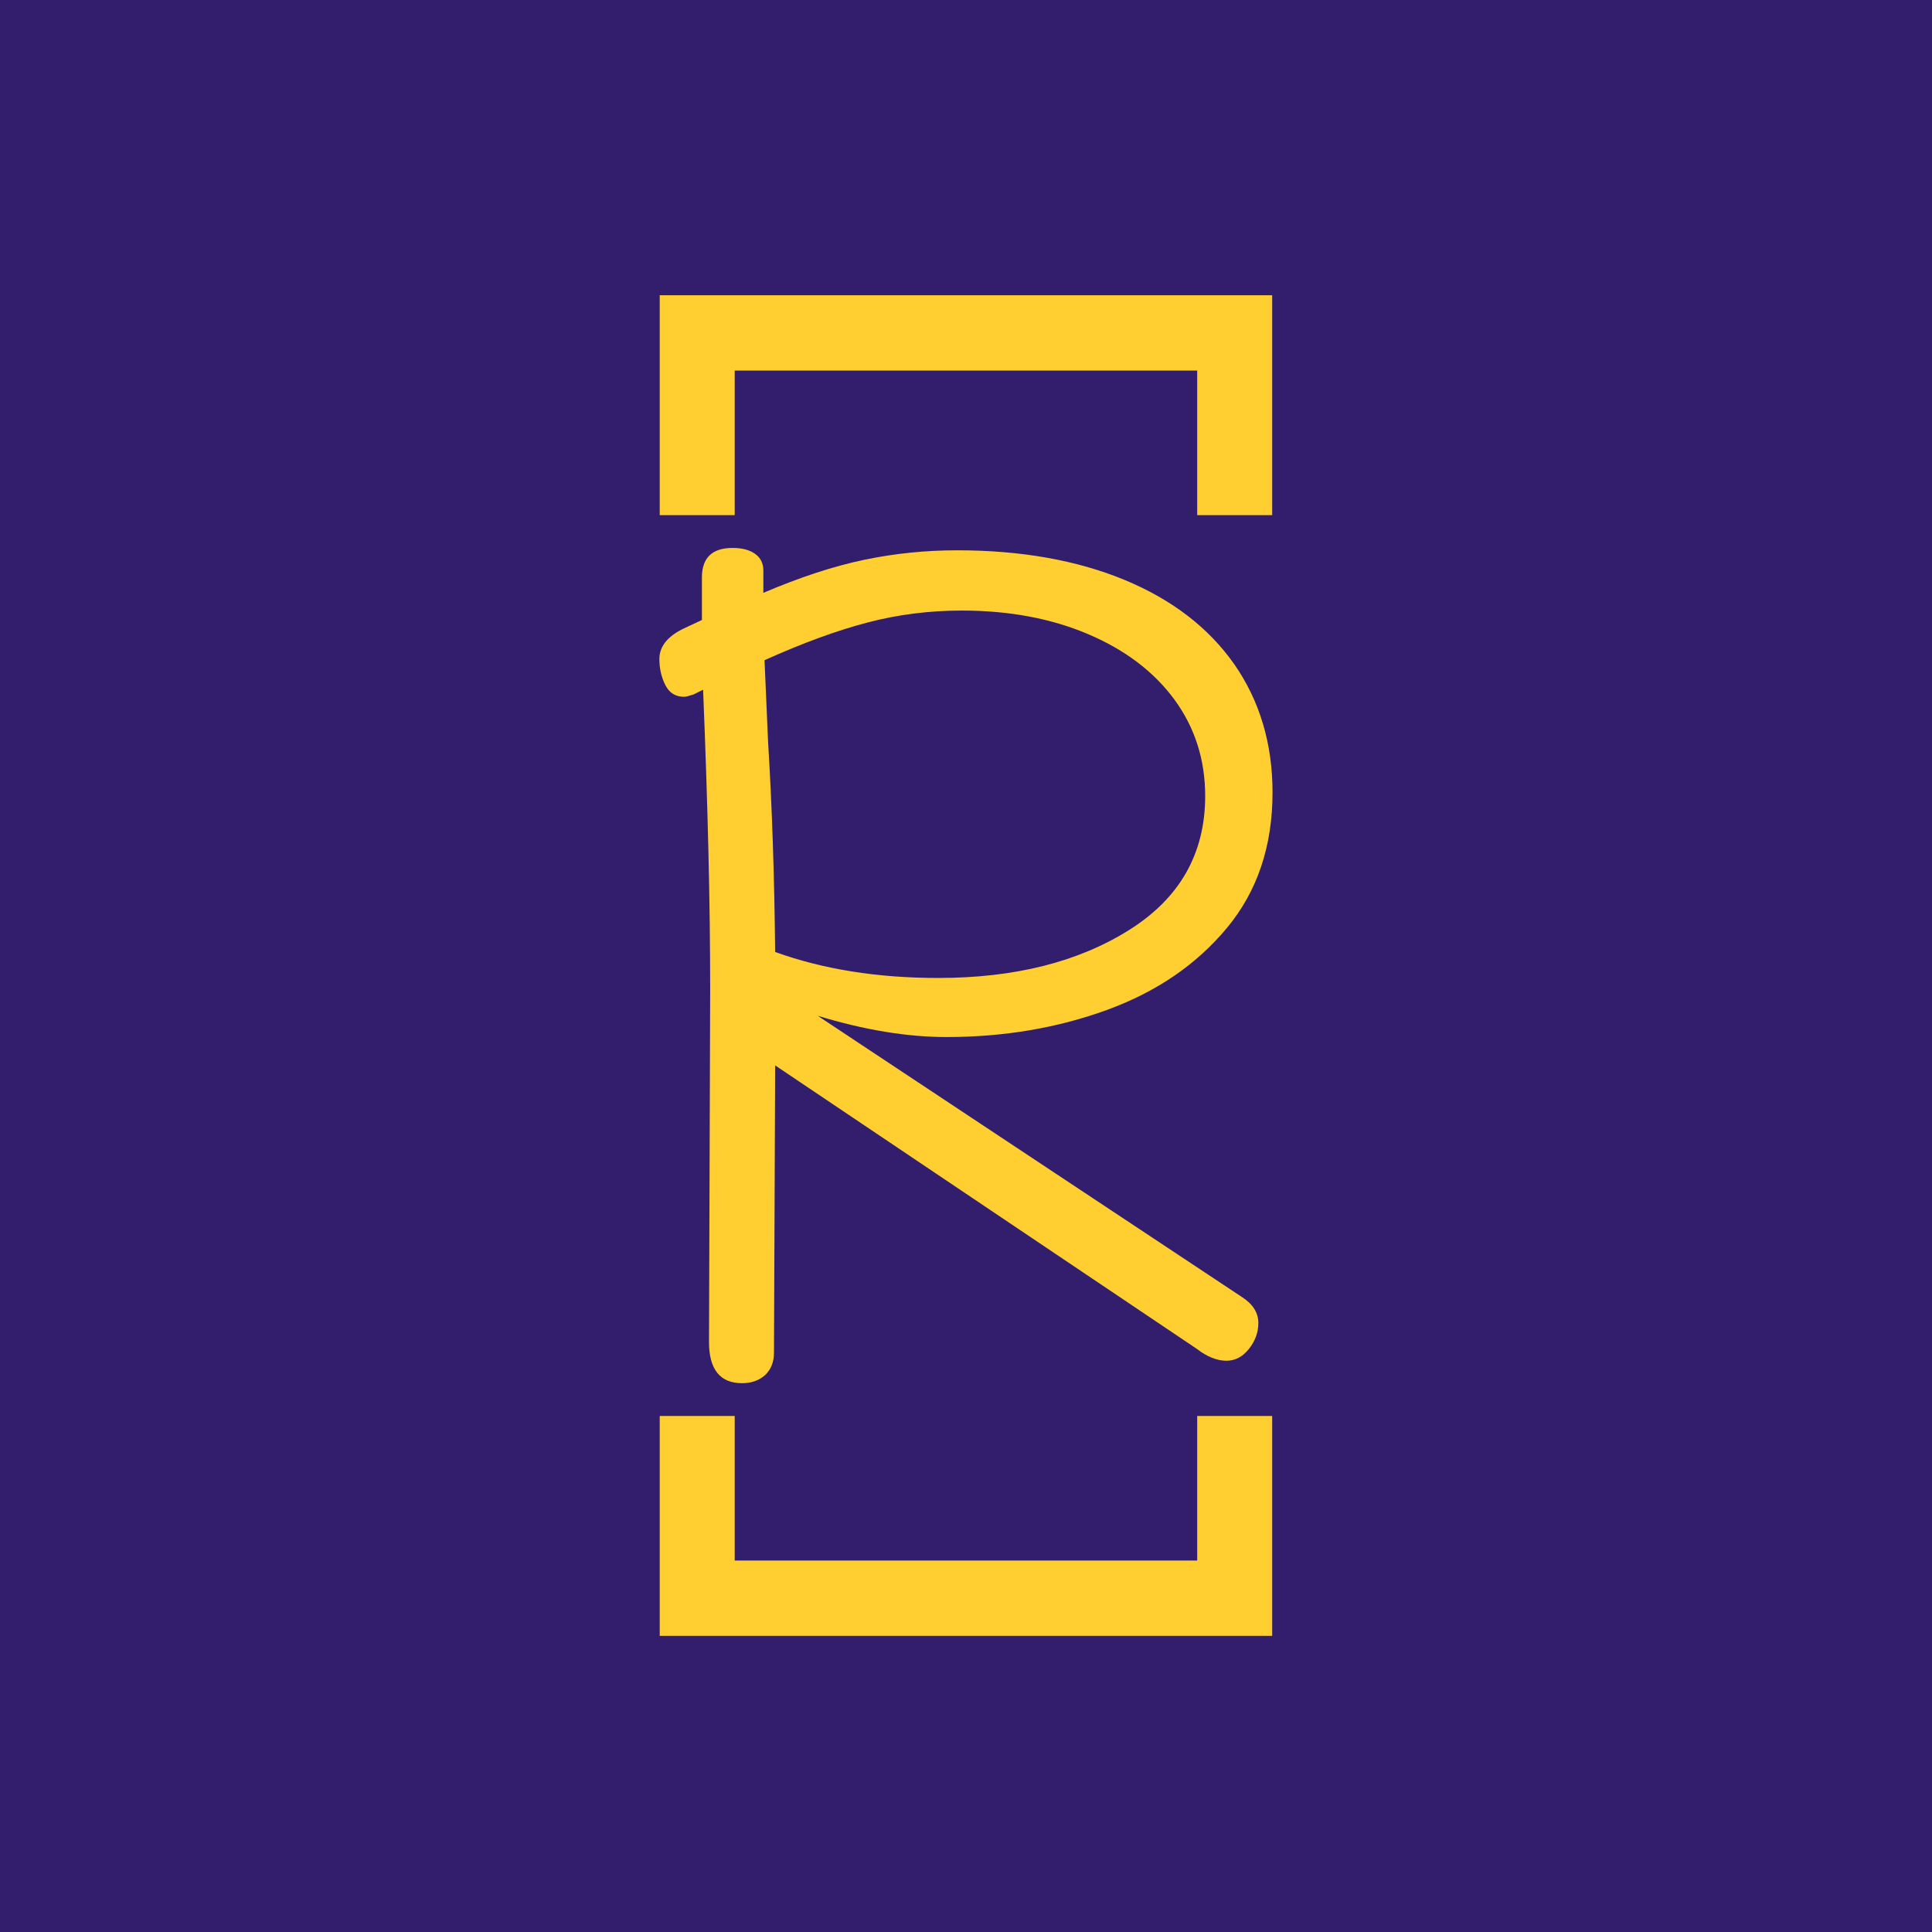
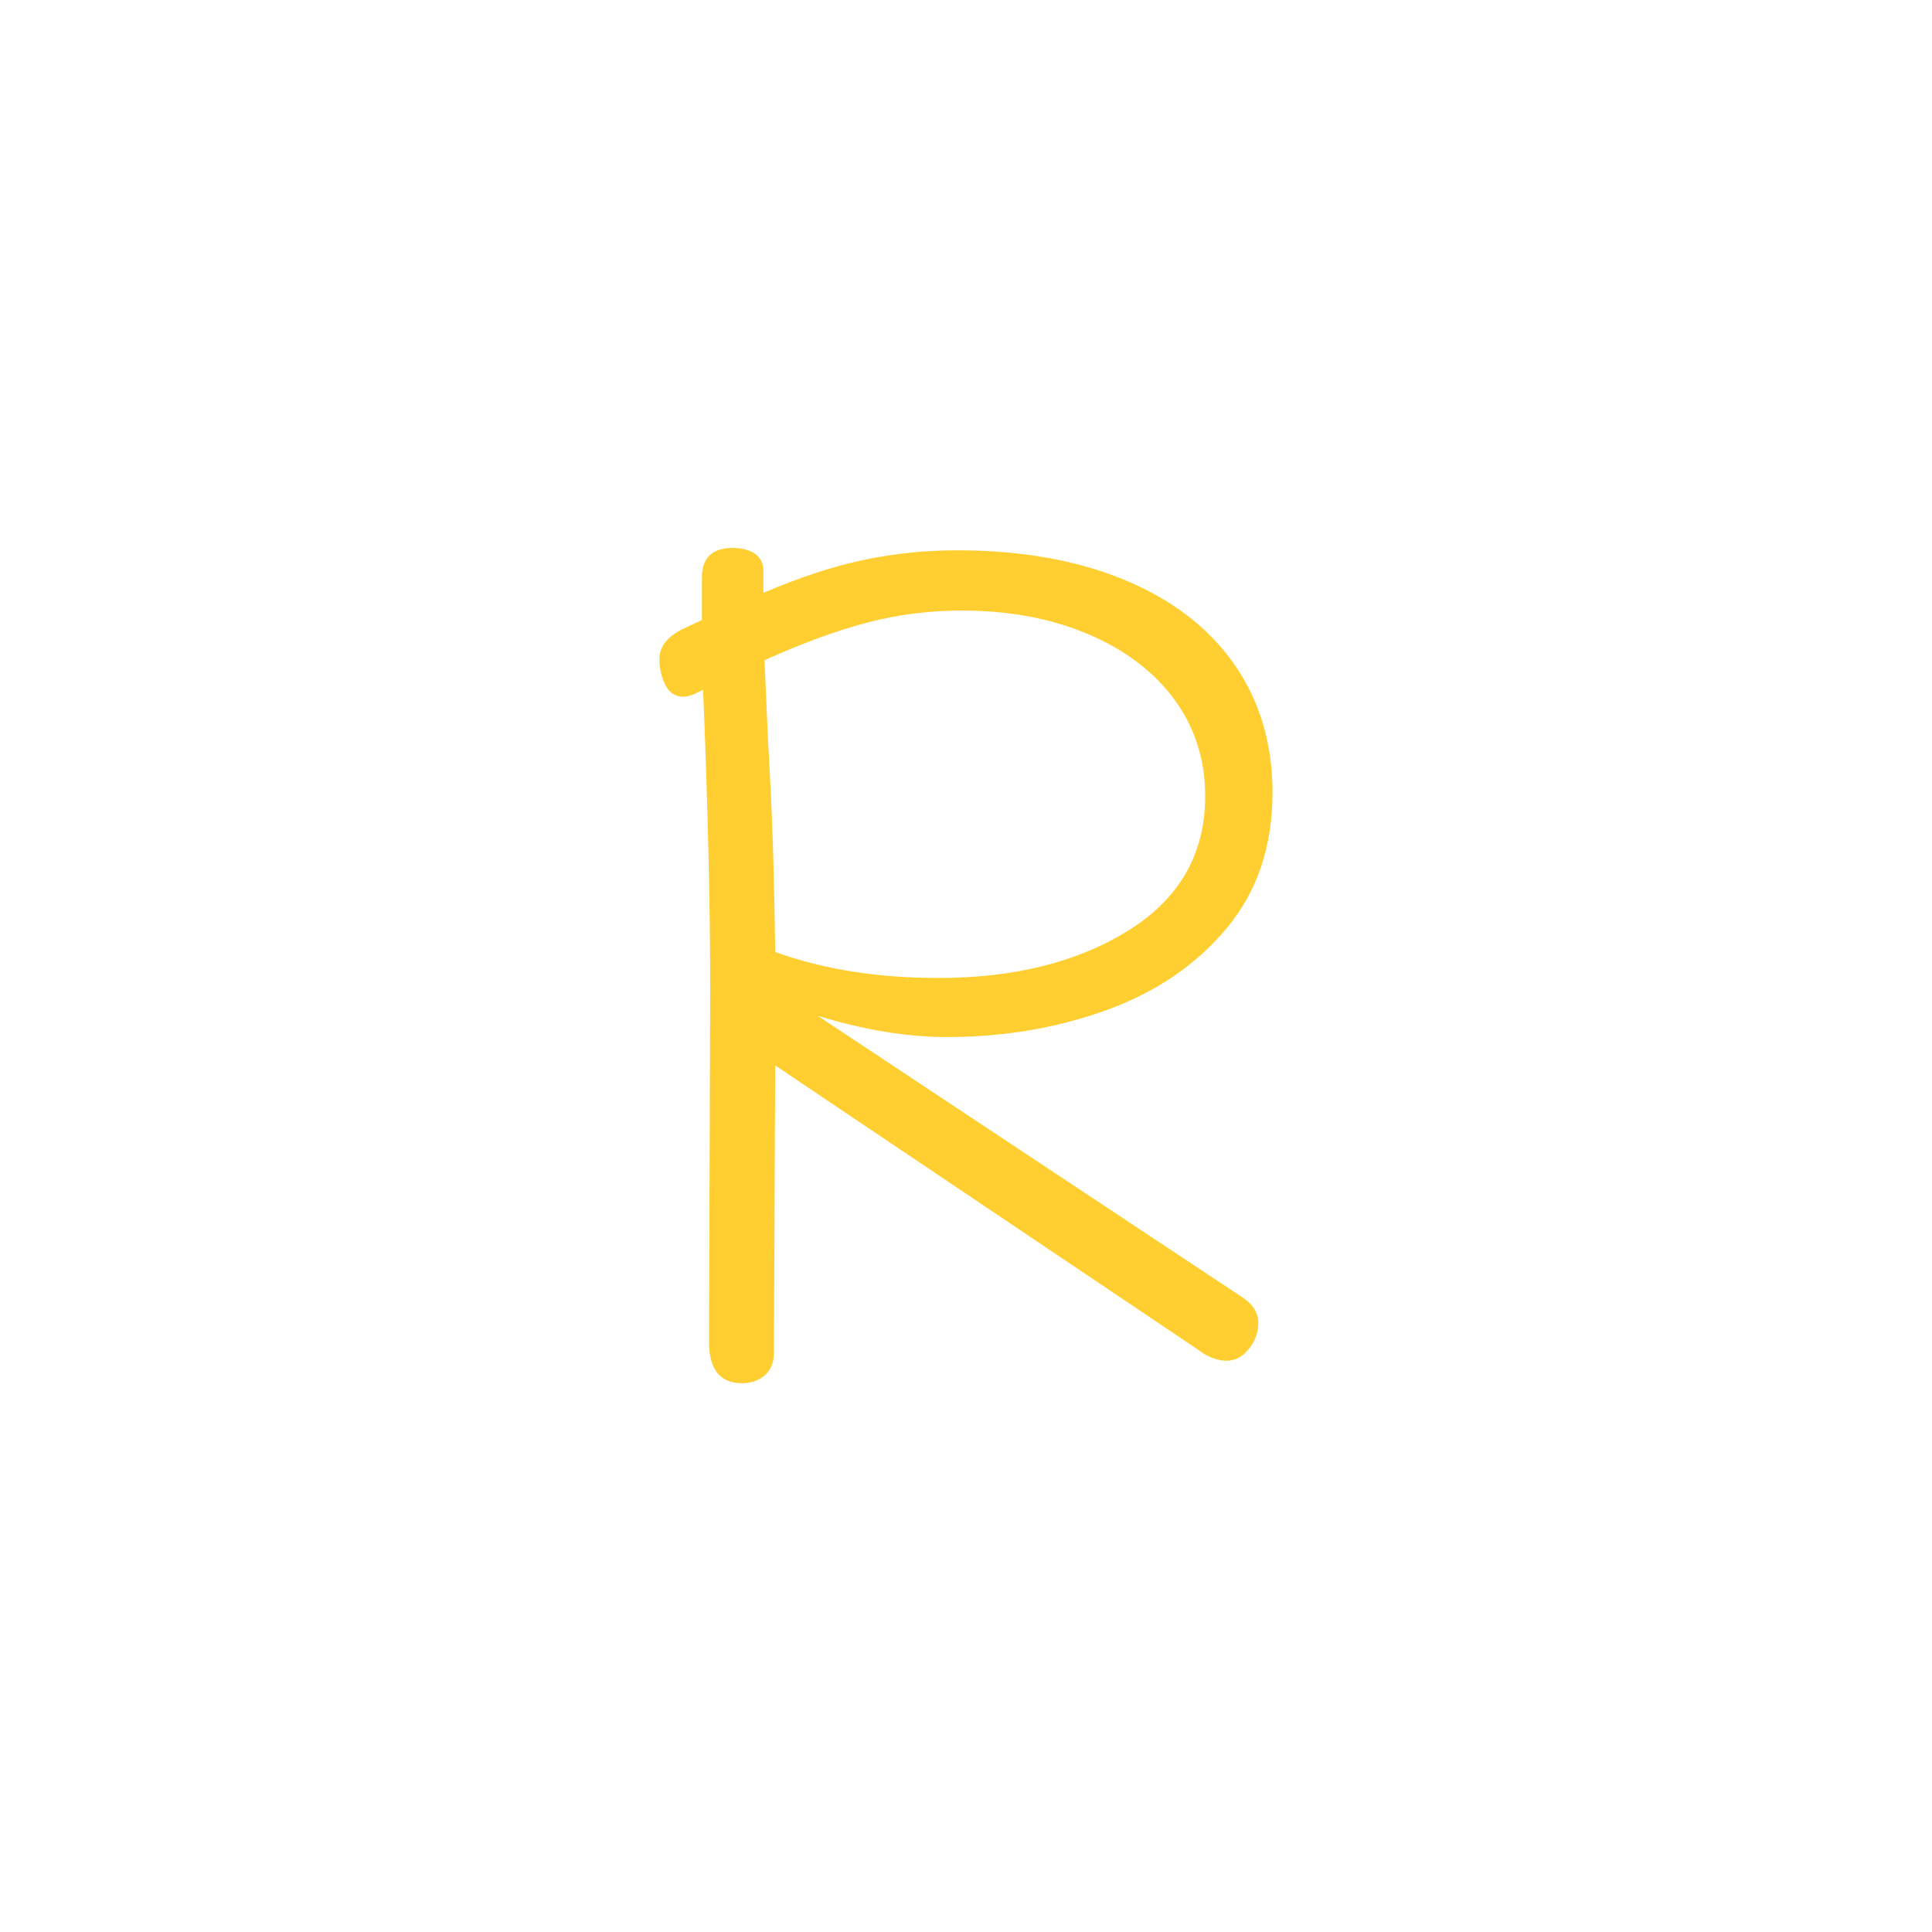
<svg xmlns="http://www.w3.org/2000/svg" version="1.1" width="1000" height="1000" viewBox="0 0 1000 1000">
-   <rect width="1000" height="1000" fill="#331e6d" />
  <g transform="matrix(0.317,0,0,0.317,341.477,150.283)">
    <svg viewBox="0 0 112 247" data-background-color="#331e6d" preserveAspectRatio="xMidYMid meet" height="2205" width="1000">
      <g id="tight-bounds" transform="matrix(1,0,0,1,-0.073,-0.1)">
        <svg viewBox="0 0 112.146 247.2" height="247.2" width="112.146">
          <g>
            <svg />
          </g>
          <g>
            <svg viewBox="0 0 112.146 247.2" height="247.2" width="112.146">
              <g transform="matrix(1,0,0,1,0,47.215)">
                <svg viewBox="0 0 112.146 152.77" height="152.77" width="112.146">
                  <g>
                    <svg viewBox="0 0 112.146 152.77" height="152.77" width="112.146">
                      <g>
                        <svg viewBox="0 0 112.146 152.77" height="152.77" width="112.146">
                          <g>
                            <svg viewBox="0 0 112.146 152.77" height="152.77" width="112.146">
                              <g id="textblocktransform">
                                <svg viewBox="0 0 112.146 152.77" height="152.77" width="112.146" id="textblock">
                                  <g>
                                    <svg viewBox="0 0 112.146 152.77" height="152.77" width="112.146">
                                      <g transform="matrix(1,0,0,1,0,0)">
                                        <svg width="112.146" viewBox="2.7 -35.1 25.95 35.35" height="152.77" data-palette-color="#ffcf31">
                                          <path d="M27.35-3.4Q28.05-2.95 28.05-2.3L28.05-2.3Q28.05-1.7 27.65-1.2 27.25-0.7 26.7-0.7L26.7-0.7Q26.1-0.7 25.45-1.2L25.45-1.2 7.6-13.2 7.55-1.05Q7.55-0.45 7.18-0.1 6.8 0.25 6.2 0.25L6.2 0.25Q4.8 0.25 4.8-1.5L4.8-1.5 4.85-16.4Q4.85-21.8 4.55-29.1L4.55-29.1 4.15-28.9Q3.85-28.8 3.75-28.8L3.75-28.8Q3.2-28.8 2.95-29.3 2.7-29.8 2.7-30.4L2.7-30.4Q2.7-31.2 3.75-31.7L3.75-31.7 4.5-32.05 4.5-33.85Q4.5-35.1 5.8-35.1L5.8-35.1Q6.4-35.1 6.75-34.85 7.1-34.6 7.1-34.15L7.1-34.15 7.1-33.2Q9.45-34.2 11.38-34.6 13.3-35 15.3-35L15.3-35Q19.35-35 22.38-33.75 25.4-32.5 27.03-30.18 28.65-27.85 28.65-24.75L28.65-24.75Q28.65-21.35 26.73-19.03 24.8-16.7 21.65-15.55 18.5-14.4 14.85-14.4L14.85-14.4Q12.35-14.4 9.4-15.3L9.4-15.3 27.35-3.4ZM15.5-32.45Q13.45-32.45 11.53-31.95 9.6-31.45 7.15-30.35L7.15-30.35 7.3-26.9Q7.55-22.85 7.6-18L7.6-18Q10.65-16.9 14.5-16.9L14.5-16.9Q19.35-16.9 22.58-18.93 25.8-20.95 25.8-24.6L25.8-24.6Q25.8-26.9 24.5-28.68 23.2-30.45 20.85-31.45 18.5-32.45 15.5-32.45L15.5-32.45Z" opacity="1" transform="matrix(1,0,0,1,0,0)" fill="#ffcf31" class="undefined-text-0" data-fill-palette-color="primary" id="text-0" />
                                        </svg>
                                      </g>
                                    </svg>
                                  </g>
                                </svg>
                              </g>
                            </svg>
                          </g>
                          <g />
                        </svg>
                      </g>
                    </svg>
                  </g>
                </svg>
              </g>
-               <path d="M0 41.215L0 1 112.146 1 112.146 41.215 98.369 41.215 98.369 14.777 13.777 14.777 13.777 41.215 0 41.215M0 205.985L0 246.2 112.146 246.2 112.146 205.985 98.369 205.985 98.369 232.423 13.777 232.423 13.777 205.985 0 205.985" fill="#ffcf31" stroke="transparent" data-fill-palette-color="primary" />
            </svg>
          </g>
          <defs />
        </svg>
-         <rect width="112.146" height="247.2" fill="none" stroke="none" visibility="hidden" />
      </g>
    </svg>
  </g>
</svg>